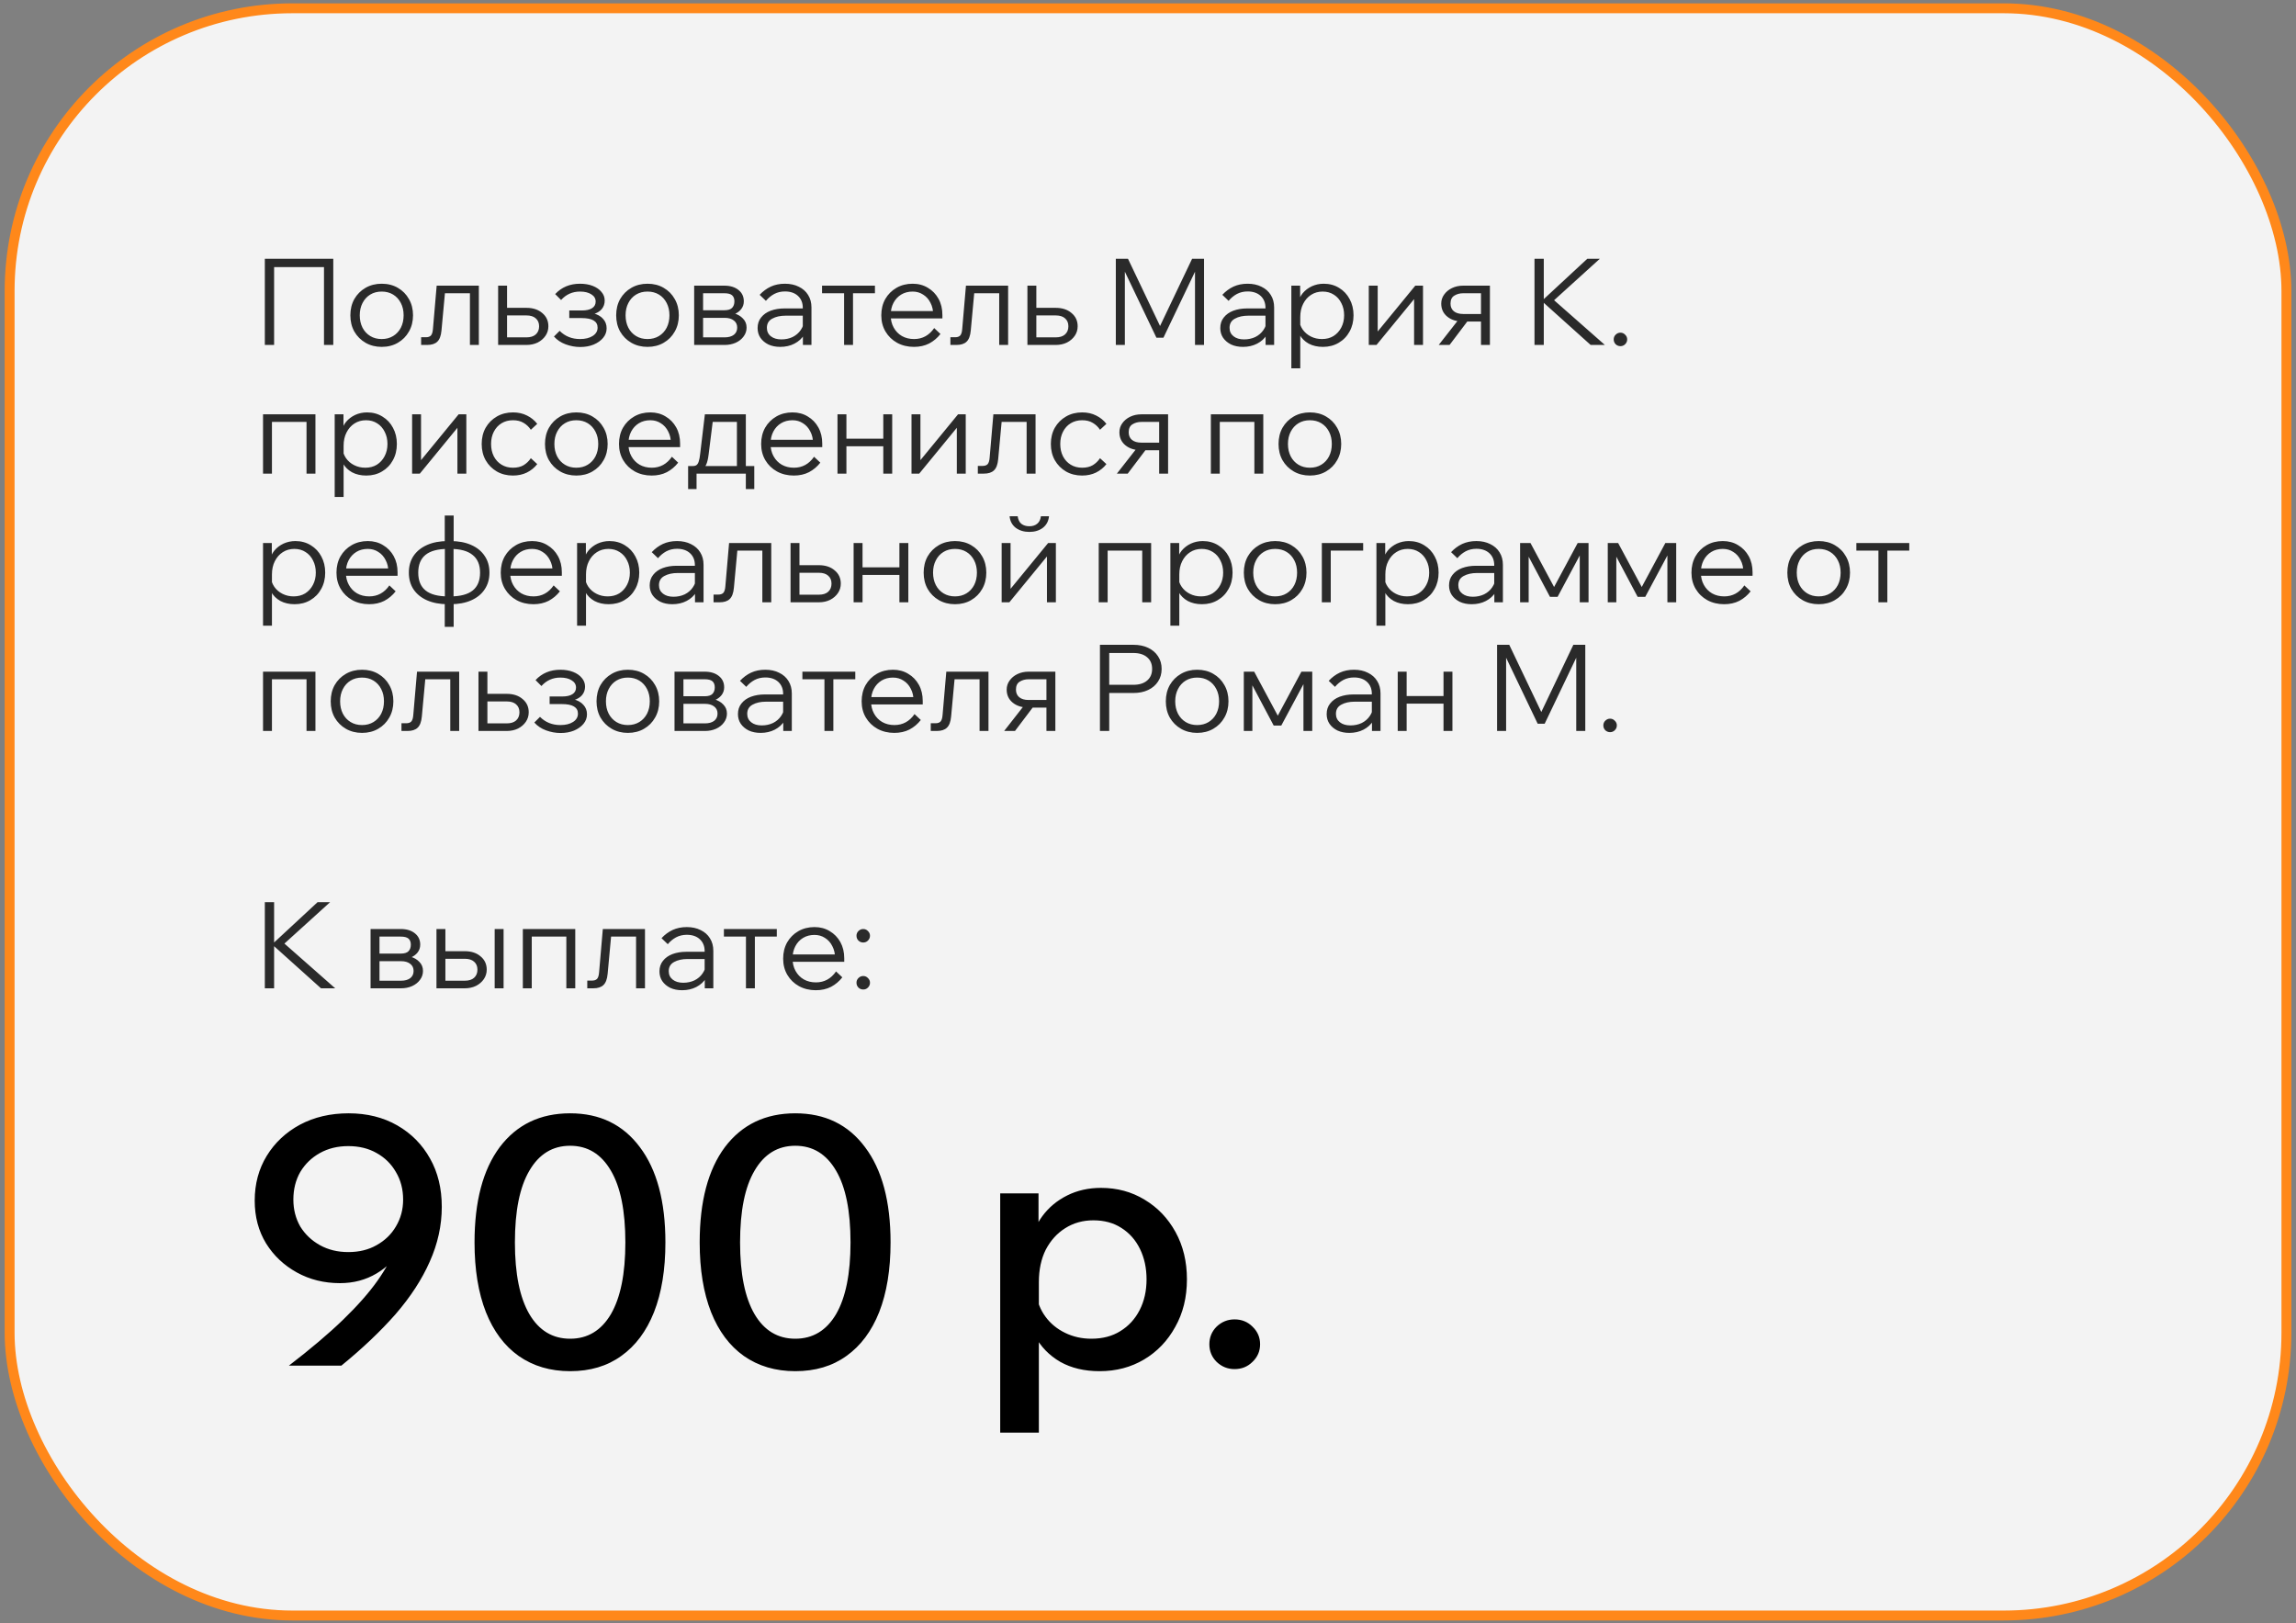
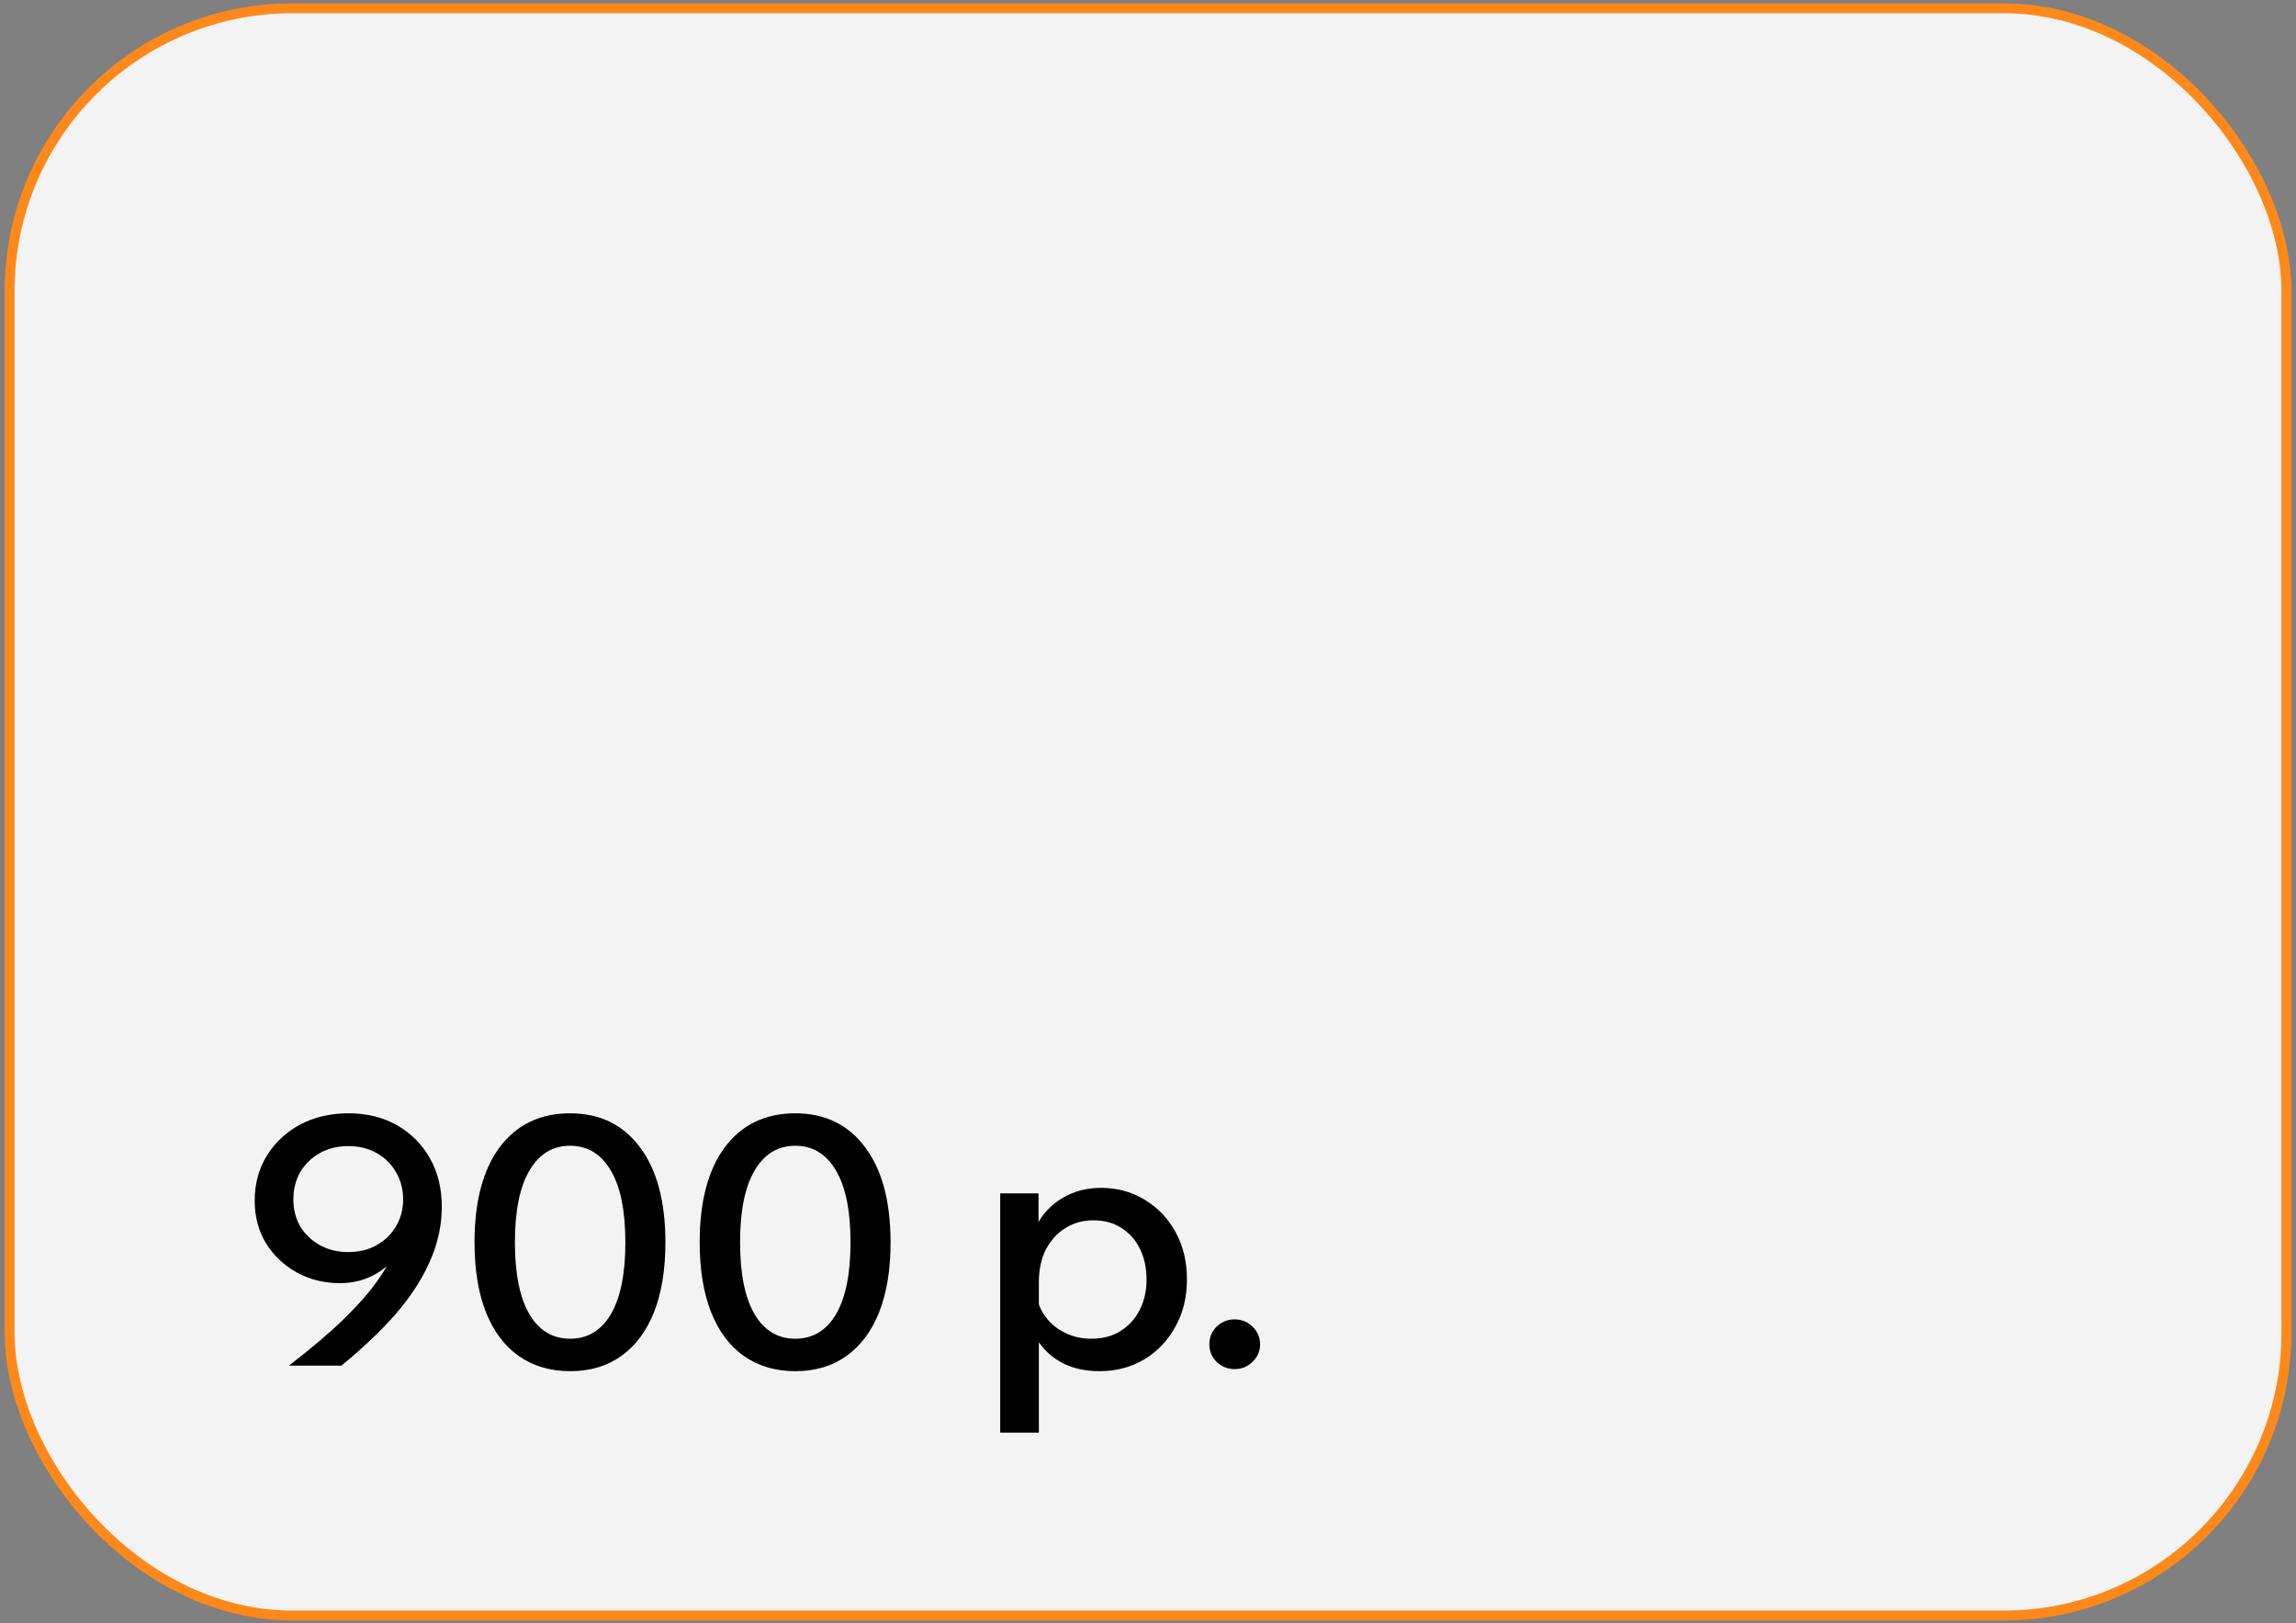
<svg xmlns="http://www.w3.org/2000/svg" width="232" height="164" viewBox="0 0 232 164" fill="none">
  <rect x="0" y="0" width="232" height="164" fill="#808080" stroke="none" />
  <rect x="0.972" y="0.838" width="230.059" height="162.383" rx="28.564" fill="white" fill-opacity="0.9" stroke="#FF881A" />
-   <path d="M26.76 34.852V26.146H33.676V34.852H32.738V26.353L33.25 26.986H27.186L27.698 26.353V34.852H26.76ZM38.568 35.046C37.959 35.046 37.416 34.908 36.937 34.632C36.458 34.356 36.08 33.979 35.804 33.5C35.536 33.021 35.403 32.473 35.403 31.856C35.403 31.239 35.536 30.692 35.804 30.213C36.08 29.734 36.458 29.356 36.937 29.08C37.416 28.804 37.959 28.666 38.568 28.666C39.185 28.666 39.729 28.804 40.2 29.08C40.678 29.356 41.052 29.734 41.32 30.213C41.596 30.692 41.734 31.239 41.734 31.856C41.734 32.473 41.596 33.021 41.32 33.5C41.052 33.979 40.678 34.356 40.2 34.632C39.729 34.908 39.185 35.046 38.568 35.046ZM38.568 34.255C39.006 34.255 39.392 34.154 39.725 33.951C40.058 33.748 40.317 33.468 40.504 33.111C40.691 32.745 40.784 32.327 40.784 31.856C40.784 31.386 40.691 30.972 40.504 30.614C40.317 30.249 40.058 29.965 39.725 29.762C39.392 29.559 39.006 29.458 38.568 29.458C38.13 29.458 37.744 29.559 37.411 29.762C37.079 29.965 36.819 30.249 36.632 30.614C36.446 30.972 36.352 31.386 36.352 31.856C36.352 32.327 36.446 32.745 36.632 33.111C36.819 33.468 37.079 33.748 37.411 33.951C37.744 34.154 38.13 34.255 38.568 34.255ZM42.553 34.852V34.072H43.04C43.259 34.072 43.425 34.016 43.539 33.902C43.652 33.78 43.721 33.561 43.746 33.244L44.123 28.861H48.385V34.852H47.484V29.044L48.117 29.628H44.318L45.012 29.044L44.61 33.391C44.562 33.926 44.419 34.304 44.184 34.523C43.957 34.742 43.616 34.852 43.161 34.852H42.553ZM50.334 34.852V28.861H51.235V34.706L50.675 34.084H53.195C53.601 34.084 53.913 33.987 54.133 33.792C54.36 33.589 54.474 33.313 54.474 32.964C54.474 32.623 54.36 32.356 54.133 32.161C53.913 31.966 53.601 31.869 53.195 31.869H50.736V31.102H53.195C53.853 31.102 54.384 31.276 54.79 31.625C55.204 31.966 55.411 32.412 55.411 32.964C55.411 33.322 55.314 33.642 55.119 33.926C54.924 34.21 54.66 34.438 54.328 34.608C53.995 34.77 53.617 34.852 53.195 34.852H50.334ZM58.631 35.059C58.136 35.059 57.645 34.969 57.157 34.791C56.679 34.612 56.285 34.348 55.977 33.999L56.549 33.427C57.101 33.979 57.787 34.255 58.606 34.255C59.142 34.255 59.572 34.149 59.897 33.938C60.222 33.727 60.384 33.447 60.384 33.098C60.384 32.457 59.844 32.136 58.765 32.136H57.523V31.369H58.789C59.244 31.369 59.589 31.292 59.824 31.138C60.068 30.984 60.189 30.761 60.189 30.468C60.189 30.16 60.043 29.916 59.751 29.738C59.467 29.551 59.085 29.458 58.606 29.458C57.843 29.458 57.206 29.742 56.695 30.31L56.098 29.713C56.748 29.015 57.584 28.666 58.606 28.666C59.093 28.666 59.524 28.739 59.897 28.886C60.27 29.032 60.563 29.235 60.774 29.494C60.993 29.746 61.102 30.038 61.102 30.371C61.102 30.704 61.001 30.992 60.798 31.235C60.595 31.471 60.307 31.641 59.934 31.747L59.921 31.649C60.36 31.755 60.697 31.942 60.932 32.209C61.175 32.469 61.297 32.79 61.297 33.171C61.297 33.529 61.179 33.849 60.944 34.133C60.709 34.417 60.388 34.645 59.982 34.815C59.584 34.977 59.134 35.059 58.631 35.059ZM65.428 35.046C64.819 35.046 64.275 34.908 63.796 34.632C63.317 34.356 62.94 33.979 62.664 33.5C62.396 33.021 62.262 32.473 62.262 31.856C62.262 31.239 62.396 30.692 62.664 30.213C62.94 29.734 63.317 29.356 63.796 29.08C64.275 28.804 64.819 28.666 65.428 28.666C66.045 28.666 66.588 28.804 67.059 29.08C67.538 29.356 67.912 29.734 68.179 30.213C68.455 30.692 68.593 31.239 68.593 31.856C68.593 32.473 68.455 33.021 68.179 33.5C67.912 33.979 67.538 34.356 67.059 34.632C66.588 34.908 66.045 35.046 65.428 35.046ZM65.428 34.255C65.866 34.255 66.252 34.154 66.585 33.951C66.917 33.748 67.177 33.468 67.364 33.111C67.55 32.745 67.644 32.327 67.644 31.856C67.644 31.386 67.55 30.972 67.364 30.614C67.177 30.249 66.917 29.965 66.585 29.762C66.252 29.559 65.866 29.458 65.428 29.458C64.99 29.458 64.604 29.559 64.271 29.762C63.938 29.965 63.679 30.249 63.492 30.614C63.305 30.972 63.212 31.386 63.212 31.856C63.212 32.327 63.305 32.745 63.492 33.111C63.679 33.468 63.938 33.748 64.271 33.951C64.604 34.154 64.99 34.255 65.428 34.255ZM70.143 34.852V28.861H73.187C73.787 28.861 74.266 29.007 74.623 29.3C74.981 29.584 75.159 29.965 75.159 30.444C75.159 30.744 75.07 31.008 74.891 31.235C74.713 31.463 74.469 31.637 74.161 31.759L74.149 31.649C74.53 31.755 74.838 31.933 75.074 32.185C75.317 32.429 75.439 32.733 75.439 33.098C75.439 33.431 75.338 33.731 75.135 33.999C74.94 34.267 74.672 34.478 74.331 34.632C73.998 34.779 73.629 34.852 73.223 34.852H70.143ZM71.044 34.657L70.484 34.084H73.223C73.613 34.084 73.921 33.999 74.149 33.829C74.376 33.65 74.49 33.407 74.49 33.098C74.49 32.79 74.376 32.55 74.149 32.38C73.921 32.201 73.613 32.112 73.223 32.112H70.618V31.345H73.187C73.56 31.345 73.824 31.264 73.978 31.102C74.132 30.939 74.209 30.72 74.209 30.444C74.209 30.176 74.132 29.973 73.978 29.835C73.824 29.697 73.56 29.628 73.187 29.628H70.496L71.044 29.056V34.657ZM81.995 34.852H81.13V33.683L81.118 33.342V31.102C81.118 30.598 80.956 30.197 80.631 29.896C80.306 29.596 79.868 29.446 79.316 29.446C78.918 29.446 78.557 29.531 78.232 29.701C77.916 29.872 77.636 30.103 77.392 30.395L76.759 29.787C77.092 29.429 77.465 29.154 77.879 28.959C78.301 28.764 78.78 28.666 79.316 28.666C79.852 28.666 80.318 28.768 80.716 28.971C81.122 29.166 81.434 29.442 81.654 29.799C81.881 30.156 81.995 30.578 81.995 31.065V34.852ZM78.841 35.046C78.386 35.046 77.985 34.965 77.636 34.803C77.295 34.632 77.027 34.405 76.832 34.121C76.645 33.837 76.552 33.512 76.552 33.147C76.552 32.725 76.67 32.368 76.905 32.076C77.141 31.775 77.461 31.548 77.867 31.394C78.281 31.239 78.748 31.162 79.267 31.162H81.24V31.893H79.389C78.845 31.893 78.391 31.994 78.025 32.197C77.668 32.392 77.49 32.701 77.49 33.123C77.49 33.48 77.624 33.764 77.891 33.975C78.159 34.186 78.512 34.291 78.951 34.291C79.373 34.291 79.754 34.21 80.095 34.048C80.436 33.877 80.708 33.642 80.911 33.342C81.122 33.041 81.24 32.697 81.264 32.307L81.629 32.514C81.629 33.001 81.507 33.435 81.264 33.817C81.029 34.198 80.7 34.498 80.278 34.718C79.856 34.937 79.377 35.046 78.841 35.046ZM85.292 34.852V29.117H86.193V34.852H85.292ZM83.064 29.628V28.861H88.409V29.628H83.064ZM94.396 33.147L95.029 33.744C94.712 34.149 94.331 34.47 93.884 34.706C93.438 34.933 92.926 35.046 92.35 35.046C91.717 35.046 91.149 34.908 90.645 34.632C90.15 34.356 89.761 33.979 89.477 33.5C89.193 33.021 89.05 32.473 89.05 31.856C89.05 31.239 89.184 30.692 89.452 30.213C89.728 29.734 90.106 29.356 90.585 29.08C91.064 28.804 91.607 28.666 92.216 28.666C92.801 28.666 93.316 28.804 93.762 29.08C94.217 29.348 94.574 29.718 94.834 30.188C95.094 30.659 95.224 31.203 95.224 31.82V31.893H94.298V31.82C94.298 31.349 94.205 30.939 94.018 30.59C93.84 30.233 93.592 29.957 93.275 29.762C92.967 29.559 92.614 29.458 92.216 29.458C91.778 29.458 91.392 29.559 91.059 29.762C90.727 29.965 90.467 30.245 90.28 30.602C90.094 30.959 90 31.373 90 31.844C90 32.315 90.102 32.733 90.305 33.098C90.507 33.464 90.784 33.748 91.133 33.951C91.49 34.154 91.9 34.255 92.362 34.255C93.206 34.255 93.884 33.886 94.396 33.147ZM95.224 32.173H89.805V31.43H95.029L95.224 31.82V32.173ZM96.034 34.852V34.072H96.521C96.74 34.072 96.907 34.016 97.02 33.902C97.134 33.78 97.203 33.561 97.227 33.244L97.605 28.861H101.866V34.852H100.965V29.044L101.598 29.628H97.8L98.494 29.044L98.092 33.391C98.043 33.926 97.901 34.304 97.666 34.523C97.438 34.742 97.097 34.852 96.643 34.852H96.034ZM103.816 34.852V28.861H104.717V34.706L104.156 34.084H106.677C107.083 34.084 107.395 33.987 107.614 33.792C107.842 33.589 107.955 33.313 107.955 32.964C107.955 32.623 107.842 32.356 107.614 32.161C107.395 31.966 107.083 31.869 106.677 31.869H104.217V31.102H106.677C107.334 31.102 107.866 31.276 108.272 31.625C108.686 31.966 108.893 32.412 108.893 32.964C108.893 33.322 108.795 33.642 108.601 33.926C108.406 34.21 108.142 34.438 107.809 34.608C107.476 34.77 107.099 34.852 106.677 34.852H103.816ZM117.559 34.121H116.852L113.346 26.791H113.662V34.852H112.749V26.146H113.979L117.51 33.549H116.925L120.456 26.146H121.662V34.852H120.749V26.791H121.065L117.559 34.121ZM128.746 34.852H127.882V33.683L127.87 33.342V31.102C127.87 30.598 127.707 30.197 127.383 29.896C127.058 29.596 126.62 29.446 126.068 29.446C125.67 29.446 125.309 29.531 124.984 29.701C124.668 29.872 124.388 30.103 124.144 30.395L123.511 29.787C123.844 29.429 124.217 29.154 124.631 28.959C125.053 28.764 125.532 28.666 126.068 28.666C126.603 28.666 127.07 28.768 127.468 28.971C127.874 29.166 128.186 29.442 128.405 29.799C128.633 30.156 128.746 30.578 128.746 31.065V34.852ZM125.593 35.046C125.138 35.046 124.737 34.965 124.388 34.803C124.047 34.632 123.779 34.405 123.584 34.121C123.397 33.837 123.304 33.512 123.304 33.147C123.304 32.725 123.422 32.368 123.657 32.076C123.892 31.775 124.213 31.548 124.619 31.394C125.033 31.239 125.5 31.162 126.019 31.162H127.991V31.893H126.141C125.597 31.893 125.142 31.994 124.777 32.197C124.42 32.392 124.241 32.701 124.241 33.123C124.241 33.48 124.375 33.764 124.643 33.975C124.911 34.186 125.264 34.291 125.702 34.291C126.125 34.291 126.506 34.21 126.847 34.048C127.188 33.877 127.46 33.642 127.663 33.342C127.874 33.041 127.991 32.697 128.016 32.307L128.381 32.514C128.381 33.001 128.259 33.435 128.016 33.817C127.78 34.198 127.452 34.498 127.03 34.718C126.608 34.937 126.129 35.046 125.593 35.046ZM131.386 37.214H130.485V28.861H131.374V30.675H131.155C131.228 30.278 131.386 29.929 131.63 29.628C131.881 29.328 132.19 29.093 132.555 28.922C132.928 28.752 133.33 28.666 133.76 28.666C134.345 28.666 134.864 28.808 135.319 29.093C135.773 29.369 136.126 29.746 136.378 30.225C136.638 30.704 136.768 31.248 136.768 31.856C136.768 32.473 136.634 33.021 136.366 33.5C136.106 33.979 135.741 34.356 135.27 34.632C134.807 34.908 134.276 35.046 133.675 35.046C133.131 35.046 132.652 34.937 132.238 34.718C131.832 34.49 131.524 34.186 131.313 33.804C131.11 33.415 131.037 32.981 131.094 32.502L131.264 32.258C131.297 32.64 131.418 32.985 131.63 33.293C131.841 33.593 132.117 33.829 132.457 33.999C132.798 34.17 133.172 34.255 133.578 34.255C134.024 34.255 134.414 34.154 134.746 33.951C135.079 33.739 135.339 33.455 135.526 33.098C135.72 32.733 135.818 32.319 135.818 31.856C135.818 31.394 135.725 30.984 135.538 30.627C135.359 30.261 135.108 29.977 134.783 29.774C134.458 29.563 134.081 29.458 133.651 29.458C133.212 29.458 132.823 29.567 132.482 29.787C132.141 30.006 131.873 30.31 131.678 30.7C131.483 31.081 131.386 31.528 131.386 32.039V37.214ZM138.309 34.852V28.861H139.21V33.646L139.112 33.61L143.008 28.861H143.788V34.852H142.887V30.067L142.984 30.103L139.088 34.852H138.309ZM149.648 34.852V29.007L150.208 29.628H147.846C147.505 29.628 147.205 29.709 146.945 29.872C146.694 30.026 146.568 30.294 146.568 30.675C146.568 31 146.678 31.256 146.897 31.442C147.124 31.629 147.441 31.723 147.846 31.723H150.148V32.489H147.846C147.181 32.489 146.645 32.323 146.239 31.99C145.833 31.657 145.63 31.219 145.63 30.675C145.63 30.334 145.728 30.03 145.923 29.762C146.117 29.486 146.381 29.267 146.714 29.105C147.055 28.942 147.432 28.861 147.846 28.861H150.549V34.852H149.648ZM145.375 34.852L147.566 32.051H148.589L146.471 34.852H145.375ZM155.992 34.852H155.054V26.146H155.992V34.852ZM162.165 34.852H160.728L155.7 30.334H155.87L160.387 26.146H161.653L156.856 30.493V30.176L162.165 34.852ZM164.42 34.291C164.42 34.478 164.351 34.641 164.213 34.779C164.084 34.908 163.925 34.973 163.739 34.973C163.552 34.973 163.39 34.908 163.252 34.779C163.122 34.641 163.057 34.478 163.057 34.291C163.057 34.105 163.122 33.947 163.252 33.817C163.39 33.679 163.552 33.61 163.739 33.61C163.925 33.61 164.084 33.679 164.213 33.817C164.351 33.947 164.42 34.105 164.42 34.291ZM26.578 47.852V41.861H31.874V47.852H30.973V42.044L31.606 42.628H26.724L27.479 42.044V47.852H26.578ZM34.72 50.214H33.819V41.861H34.707V43.675H34.488C34.561 43.278 34.72 42.929 34.963 42.628C35.215 42.328 35.523 42.093 35.888 41.922C36.262 41.752 36.664 41.666 37.094 41.666C37.678 41.666 38.198 41.809 38.652 42.093C39.107 42.369 39.46 42.746 39.712 43.225C39.971 43.704 40.101 44.248 40.101 44.856C40.101 45.473 39.967 46.021 39.699 46.5C39.44 46.979 39.074 47.356 38.604 47.632C38.141 47.908 37.609 48.046 37.009 48.046C36.465 48.046 35.986 47.937 35.572 47.718C35.166 47.49 34.858 47.186 34.647 46.804C34.444 46.415 34.371 45.981 34.427 45.502L34.598 45.258C34.63 45.64 34.752 45.985 34.963 46.293C35.174 46.593 35.45 46.829 35.791 46.999C36.132 47.17 36.505 47.255 36.911 47.255C37.358 47.255 37.747 47.154 38.08 46.951C38.413 46.739 38.673 46.455 38.859 46.098C39.054 45.733 39.151 45.319 39.151 44.856C39.151 44.394 39.058 43.984 38.871 43.627C38.693 43.261 38.441 42.977 38.117 42.774C37.792 42.563 37.414 42.458 36.984 42.458C36.546 42.458 36.156 42.567 35.815 42.787C35.474 43.006 35.207 43.31 35.012 43.7C34.817 44.081 34.72 44.528 34.72 45.039V50.214ZM41.642 47.852V41.861H42.543V46.646L42.446 46.61L46.342 41.861H47.121V47.852H46.22V43.067L46.318 43.103L42.422 47.852H41.642ZM53.639 46.293L54.285 46.89C54.009 47.247 53.66 47.531 53.238 47.742C52.824 47.945 52.353 48.046 51.825 48.046C51.217 48.046 50.673 47.908 50.194 47.632C49.723 47.356 49.35 46.979 49.074 46.5C48.806 46.021 48.672 45.473 48.672 44.856C48.672 44.239 48.806 43.692 49.074 43.213C49.35 42.734 49.727 42.356 50.206 42.08C50.685 41.804 51.229 41.666 51.837 41.666C52.365 41.666 52.836 41.772 53.25 41.983C53.664 42.186 54.009 42.466 54.285 42.823L53.639 43.42C53.445 43.127 53.201 42.896 52.909 42.726C52.617 42.547 52.26 42.458 51.837 42.458C51.399 42.458 51.014 42.559 50.681 42.762C50.348 42.965 50.088 43.249 49.901 43.614C49.715 43.972 49.621 44.386 49.621 44.856C49.621 45.327 49.715 45.745 49.901 46.111C50.088 46.468 50.348 46.748 50.681 46.951C51.014 47.154 51.399 47.255 51.837 47.255C52.26 47.255 52.617 47.17 52.909 46.999C53.201 46.821 53.445 46.585 53.639 46.293ZM58.234 48.046C57.626 48.046 57.082 47.908 56.603 47.632C56.124 47.356 55.746 46.979 55.471 46.5C55.203 46.021 55.069 45.473 55.069 44.856C55.069 44.239 55.203 43.692 55.471 43.213C55.746 42.734 56.124 42.356 56.603 42.08C57.082 41.804 57.626 41.666 58.234 41.666C58.851 41.666 59.395 41.804 59.866 42.08C60.345 42.356 60.718 42.734 60.986 43.213C61.262 43.692 61.4 44.239 61.4 44.856C61.4 45.473 61.262 46.021 60.986 46.5C60.718 46.979 60.345 47.356 59.866 47.632C59.395 47.908 58.851 48.046 58.234 48.046ZM58.234 47.255C58.673 47.255 59.058 47.154 59.391 46.951C59.724 46.748 59.983 46.468 60.17 46.111C60.357 45.745 60.45 45.327 60.45 44.856C60.45 44.386 60.357 43.972 60.17 43.614C59.983 43.249 59.724 42.965 59.391 42.762C59.058 42.559 58.673 42.458 58.234 42.458C57.796 42.458 57.41 42.559 57.078 42.762C56.745 42.965 56.485 43.249 56.298 43.614C56.112 43.972 56.018 44.386 56.018 44.856C56.018 45.327 56.112 45.745 56.298 46.111C56.485 46.468 56.745 46.748 57.078 46.951C57.41 47.154 57.796 47.255 58.234 47.255ZM67.893 46.147L68.526 46.744C68.209 47.149 67.828 47.47 67.381 47.706C66.935 47.933 66.423 48.046 65.847 48.046C65.214 48.046 64.646 47.908 64.142 47.632C63.647 47.356 63.258 46.979 62.974 46.5C62.69 46.021 62.547 45.473 62.547 44.856C62.547 44.239 62.681 43.692 62.949 43.213C63.225 42.734 63.603 42.356 64.082 42.08C64.561 41.804 65.104 41.666 65.713 41.666C66.298 41.666 66.813 41.804 67.259 42.08C67.714 42.348 68.071 42.718 68.331 43.188C68.591 43.659 68.721 44.203 68.721 44.82V44.893H67.795V44.82C67.795 44.349 67.702 43.939 67.515 43.59C67.337 43.233 67.089 42.957 66.772 42.762C66.464 42.559 66.111 42.458 65.713 42.458C65.275 42.458 64.889 42.559 64.556 42.762C64.224 42.965 63.964 43.245 63.777 43.602C63.591 43.959 63.497 44.373 63.497 44.844C63.497 45.315 63.599 45.733 63.802 46.098C64.004 46.464 64.281 46.748 64.629 46.951C64.987 47.154 65.397 47.255 65.859 47.255C66.703 47.255 67.381 46.886 67.893 46.147ZM68.721 45.173H63.302V44.43H68.526L68.721 44.82V45.173ZM69.775 47.608V47.084H70.018C70.181 47.084 70.306 47.048 70.396 46.975C70.493 46.894 70.566 46.764 70.615 46.585C70.672 46.407 70.716 46.163 70.749 45.855L71.224 41.861H75.363V47.486H74.462V42.044L75.095 42.628H71.358L72.088 42.044L71.601 45.928C71.552 46.342 71.475 46.67 71.37 46.914C71.264 47.158 71.114 47.336 70.919 47.45C70.733 47.555 70.473 47.608 70.14 47.608H69.775ZM69.531 49.41V47.084H76.216V49.41H75.363V47.206L75.996 47.852H70.03L70.383 47.206V49.41H69.531ZM82.256 46.147L82.889 46.744C82.572 47.149 82.191 47.47 81.744 47.706C81.298 47.933 80.787 48.046 80.21 48.046C79.577 48.046 79.009 47.908 78.506 47.632C78.011 47.356 77.621 46.979 77.337 46.5C77.053 46.021 76.911 45.473 76.911 44.856C76.911 44.239 77.045 43.692 77.313 43.213C77.588 42.734 77.966 42.356 78.445 42.08C78.924 41.804 79.468 41.666 80.076 41.666C80.661 41.666 81.176 41.804 81.623 42.08C82.077 42.348 82.434 42.718 82.694 43.188C82.954 43.659 83.084 44.203 83.084 44.82V44.893H82.158V44.82C82.158 44.349 82.065 43.939 81.878 43.59C81.7 43.233 81.452 42.957 81.136 42.762C80.827 42.559 80.474 42.458 80.076 42.458C79.638 42.458 79.252 42.559 78.92 42.762C78.587 42.965 78.327 43.245 78.141 43.602C77.954 43.959 77.861 44.373 77.861 44.844C77.861 45.315 77.962 45.733 78.165 46.098C78.368 46.464 78.644 46.748 78.993 46.951C79.35 47.154 79.76 47.255 80.222 47.255C81.067 47.255 81.744 46.886 82.256 46.147ZM83.084 45.173H77.666V44.43H82.889L83.084 44.82V45.173ZM89.252 47.852V41.861H90.153V47.852H89.252ZM84.625 47.852V41.861H85.526V47.852H84.625ZM85.063 45.088V44.321H89.751V45.088H85.063ZM92.104 47.852V41.861H93.005V46.646L92.907 46.61L96.804 41.861H97.583V47.852H96.682V43.067L96.779 43.103L92.883 47.852H92.104ZM98.805 47.852V47.072H99.292C99.511 47.072 99.677 47.016 99.791 46.902C99.904 46.78 99.973 46.561 99.998 46.244L100.375 41.861H104.637V47.852H103.736V42.044L104.369 42.628H100.57L101.264 42.044L100.862 46.391C100.814 46.926 100.672 47.304 100.436 47.523C100.209 47.742 99.868 47.852 99.413 47.852H98.805ZM111.152 46.293L111.797 46.89C111.521 47.247 111.172 47.531 110.75 47.742C110.336 47.945 109.865 48.046 109.338 48.046C108.729 48.046 108.185 47.908 107.706 47.632C107.235 47.356 106.862 46.979 106.586 46.5C106.318 46.021 106.184 45.473 106.184 44.856C106.184 44.239 106.318 43.692 106.586 43.213C106.862 42.734 107.239 42.356 107.718 42.08C108.197 41.804 108.741 41.666 109.35 41.666C109.877 41.666 110.348 41.772 110.762 41.983C111.176 42.186 111.521 42.466 111.797 42.823L111.152 43.42C110.957 43.127 110.713 42.896 110.421 42.726C110.129 42.547 109.772 42.458 109.35 42.458C108.911 42.458 108.526 42.559 108.193 42.762C107.86 42.965 107.601 43.249 107.414 43.614C107.227 43.972 107.134 44.386 107.134 44.856C107.134 45.327 107.227 45.745 107.414 46.111C107.601 46.468 107.86 46.748 108.193 46.951C108.526 47.154 108.911 47.255 109.35 47.255C109.772 47.255 110.129 47.17 110.421 46.999C110.713 46.821 110.957 46.585 111.152 46.293ZM117.129 47.852V42.007L117.689 42.628H115.327C114.986 42.628 114.686 42.709 114.426 42.872C114.174 43.026 114.049 43.294 114.049 43.675C114.049 44 114.158 44.256 114.377 44.442C114.605 44.629 114.921 44.722 115.327 44.722H117.628V45.489H115.327C114.661 45.489 114.126 45.323 113.72 44.99C113.314 44.657 113.111 44.219 113.111 43.675C113.111 43.334 113.208 43.03 113.403 42.762C113.598 42.486 113.862 42.267 114.195 42.105C114.536 41.942 114.913 41.861 115.327 41.861H118.03V47.852H117.129ZM112.855 47.852L115.047 45.051H116.07L113.951 47.852H112.855ZM122.352 47.852V41.861H127.649V47.852H126.748V42.044L127.381 42.628H122.498L123.253 42.044V47.852H122.352ZM132.357 48.046C131.748 48.046 131.204 47.908 130.726 47.632C130.247 47.356 129.869 46.979 129.593 46.5C129.325 46.021 129.191 45.473 129.191 44.856C129.191 44.239 129.325 43.692 129.593 43.213C129.869 42.734 130.247 42.356 130.726 42.08C131.204 41.804 131.748 41.666 132.357 41.666C132.974 41.666 133.518 41.804 133.989 42.08C134.468 42.356 134.841 42.734 135.109 43.213C135.385 43.692 135.523 44.239 135.523 44.856C135.523 45.473 135.385 46.021 135.109 46.5C134.841 46.979 134.468 47.356 133.989 47.632C133.518 47.908 132.974 48.046 132.357 48.046ZM132.357 47.255C132.795 47.255 133.181 47.154 133.514 46.951C133.847 46.748 134.106 46.468 134.293 46.111C134.48 45.745 134.573 45.327 134.573 44.856C134.573 44.386 134.48 43.972 134.293 43.614C134.106 43.249 133.847 42.965 133.514 42.762C133.181 42.559 132.795 42.458 132.357 42.458C131.919 42.458 131.533 42.559 131.2 42.762C130.868 42.965 130.608 43.249 130.421 43.614C130.235 43.972 130.141 44.386 130.141 44.856C130.141 45.327 130.235 45.745 130.421 46.111C130.608 46.468 130.868 46.748 131.2 46.951C131.533 47.154 131.919 47.255 132.357 47.255ZM27.479 63.214H26.578V54.861H27.466V56.675H27.247C27.32 56.278 27.479 55.929 27.722 55.628C27.974 55.328 28.282 55.093 28.647 54.922C29.021 54.752 29.422 54.666 29.853 54.666C30.437 54.666 30.957 54.809 31.411 55.093C31.866 55.369 32.219 55.746 32.471 56.225C32.73 56.704 32.86 57.248 32.86 57.856C32.86 58.473 32.726 59.021 32.458 59.5C32.199 59.979 31.833 60.356 31.363 60.632C30.9 60.908 30.368 61.046 29.767 61.046C29.224 61.046 28.745 60.937 28.331 60.718C27.925 60.49 27.616 60.186 27.405 59.804C27.203 59.415 27.13 58.981 27.186 58.502L27.357 58.258C27.389 58.64 27.511 58.985 27.722 59.293C27.933 59.593 28.209 59.829 28.55 59.999C28.891 60.17 29.264 60.255 29.67 60.255C30.116 60.255 30.506 60.154 30.839 59.951C31.172 59.739 31.431 59.455 31.618 59.098C31.813 58.733 31.91 58.319 31.91 57.856C31.91 57.394 31.817 56.984 31.63 56.627C31.452 56.261 31.2 55.977 30.875 55.774C30.551 55.563 30.173 55.458 29.743 55.458C29.305 55.458 28.915 55.567 28.574 55.787C28.233 56.006 27.966 56.31 27.771 56.7C27.576 57.081 27.479 57.528 27.479 58.039V63.214ZM39.344 59.147L39.978 59.744C39.661 60.149 39.279 60.47 38.833 60.706C38.387 60.933 37.875 61.046 37.299 61.046C36.666 61.046 36.098 60.908 35.594 60.632C35.099 60.356 34.71 59.979 34.426 59.5C34.142 59.021 33.999 58.473 33.999 57.856C33.999 57.239 34.133 56.692 34.401 56.213C34.677 55.734 35.055 55.356 35.533 55.08C36.012 54.804 36.556 54.666 37.165 54.666C37.749 54.666 38.265 54.804 38.711 55.08C39.166 55.348 39.523 55.718 39.783 56.188C40.042 56.659 40.172 57.203 40.172 57.82V57.893H39.247V57.82C39.247 57.349 39.154 56.939 38.967 56.59C38.788 56.233 38.541 55.957 38.224 55.762C37.916 55.559 37.563 55.458 37.165 55.458C36.727 55.458 36.341 55.559 36.008 55.762C35.676 55.965 35.416 56.245 35.229 56.602C35.042 56.959 34.949 57.373 34.949 57.844C34.949 58.315 35.051 58.733 35.254 59.098C35.456 59.464 35.732 59.748 36.081 59.951C36.439 60.154 36.849 60.255 37.311 60.255C38.155 60.255 38.833 59.886 39.344 59.147ZM40.172 58.173H34.754V57.43H39.978L40.172 57.82V58.173ZM45.257 61.046C44.453 61.046 43.755 60.916 43.163 60.657C42.57 60.397 42.111 60.028 41.787 59.549C41.47 59.07 41.312 58.506 41.312 57.856C41.312 57.199 41.47 56.635 41.787 56.164C42.111 55.685 42.57 55.316 43.163 55.056C43.755 54.796 44.453 54.666 45.257 54.666H45.512C46.324 54.666 47.022 54.796 47.607 55.056C48.199 55.316 48.654 55.685 48.97 56.164C49.295 56.635 49.457 57.199 49.457 57.856C49.457 58.506 49.295 59.07 48.97 59.549C48.654 60.028 48.199 60.397 47.607 60.657C47.022 60.916 46.324 61.046 45.512 61.046H45.257ZM45.257 60.255H45.512C46.519 60.255 47.27 60.056 47.765 59.658C48.26 59.261 48.508 58.66 48.508 57.856C48.508 57.061 48.256 56.464 47.753 56.067C47.258 55.661 46.511 55.458 45.512 55.458H45.257C44.25 55.458 43.499 55.657 43.004 56.054C42.509 56.452 42.261 57.053 42.261 57.856C42.261 58.66 42.509 59.261 43.004 59.658C43.499 60.056 44.25 60.255 45.257 60.255ZM44.94 63.335V60.754L44.952 60.584V55.227L44.94 55.044V52.085H45.841V55.044L45.829 55.227V60.584L45.841 60.754V63.335H44.94ZM55.943 59.147L56.576 59.744C56.26 60.149 55.878 60.47 55.432 60.706C54.985 60.933 54.474 61.046 53.898 61.046C53.264 61.046 52.696 60.908 52.193 60.632C51.698 60.356 51.308 59.979 51.024 59.5C50.74 59.021 50.598 58.473 50.598 57.856C50.598 57.239 50.732 56.692 51 56.213C51.276 55.734 51.653 55.356 52.132 55.08C52.611 54.804 53.155 54.666 53.764 54.666C54.348 54.666 54.864 54.804 55.31 55.08C55.764 55.348 56.122 55.718 56.381 56.188C56.641 56.659 56.771 57.203 56.771 57.82V57.893H55.846V57.82C55.846 57.349 55.752 56.939 55.566 56.59C55.387 56.233 55.139 55.957 54.823 55.762C54.514 55.559 54.161 55.458 53.764 55.458C53.325 55.458 52.94 55.559 52.607 55.762C52.274 55.965 52.014 56.245 51.828 56.602C51.641 56.959 51.548 57.373 51.548 57.844C51.548 58.315 51.649 58.733 51.852 59.098C52.055 59.464 52.331 59.748 52.68 59.951C53.037 60.154 53.447 60.255 53.91 60.255C54.754 60.255 55.432 59.886 55.943 59.147ZM56.771 58.173H51.353V57.43H56.576L56.771 57.82V58.173ZM59.213 63.214H58.312V54.861H59.201V56.675H58.982C59.055 56.278 59.213 55.929 59.457 55.628C59.708 55.328 60.017 55.093 60.382 54.922C60.755 54.752 61.157 54.666 61.587 54.666C62.172 54.666 62.691 54.809 63.146 55.093C63.6 55.369 63.953 55.746 64.205 56.225C64.465 56.704 64.595 57.248 64.595 57.856C64.595 58.473 64.461 59.021 64.193 59.5C63.933 59.979 63.568 60.356 63.097 60.632C62.635 60.908 62.103 61.046 61.502 61.046C60.958 61.046 60.479 60.937 60.066 60.718C59.66 60.49 59.351 60.186 59.14 59.804C58.937 59.415 58.864 58.981 58.921 58.502L59.091 58.258C59.124 58.64 59.246 58.985 59.457 59.293C59.668 59.593 59.944 59.829 60.285 59.999C60.626 60.17 60.999 60.255 61.405 60.255C61.851 60.255 62.241 60.154 62.574 59.951C62.906 59.739 63.166 59.455 63.353 59.098C63.548 58.733 63.645 58.319 63.645 57.856C63.645 57.394 63.552 56.984 63.365 56.627C63.186 56.261 62.935 55.977 62.61 55.774C62.285 55.563 61.908 55.458 61.478 55.458C61.039 55.458 60.65 55.567 60.309 55.787C59.968 56.006 59.7 56.31 59.505 56.7C59.311 57.081 59.213 57.528 59.213 58.039V63.214ZM71.091 60.852H70.227V59.683L70.215 59.342V57.102C70.215 56.598 70.052 56.197 69.728 55.896C69.403 55.596 68.965 55.446 68.413 55.446C68.015 55.446 67.654 55.531 67.329 55.701C67.013 55.872 66.733 56.103 66.489 56.395L65.856 55.787C66.189 55.429 66.562 55.154 66.976 54.959C67.398 54.764 67.877 54.666 68.413 54.666C68.948 54.666 69.415 54.768 69.813 54.971C70.219 55.166 70.531 55.442 70.75 55.799C70.978 56.156 71.091 56.578 71.091 57.065V60.852ZM67.938 61.046C67.483 61.046 67.082 60.965 66.733 60.803C66.392 60.632 66.124 60.405 65.929 60.121C65.742 59.837 65.649 59.512 65.649 59.147C65.649 58.725 65.767 58.368 66.002 58.076C66.237 57.775 66.558 57.548 66.964 57.394C67.378 57.239 67.844 57.162 68.364 57.162H70.336V57.893H68.486C67.942 57.893 67.487 57.994 67.122 58.197C66.765 58.392 66.586 58.701 66.586 59.123C66.586 59.48 66.72 59.764 66.988 59.975C67.256 60.186 67.609 60.291 68.047 60.291C68.469 60.291 68.851 60.21 69.192 60.048C69.533 59.877 69.805 59.642 70.008 59.342C70.219 59.041 70.336 58.697 70.361 58.307L70.726 58.514C70.726 59.001 70.604 59.435 70.361 59.817C70.125 60.198 69.797 60.498 69.374 60.718C68.953 60.937 68.474 61.046 67.938 61.046ZM72.1 60.852V60.072H72.587C72.806 60.072 72.972 60.016 73.086 59.902C73.199 59.78 73.268 59.561 73.293 59.244L73.67 54.861H77.931V60.852H77.031V55.044L77.664 55.628H73.865L74.559 55.044L74.157 59.391C74.108 59.926 73.966 60.304 73.731 60.523C73.504 60.742 73.163 60.852 72.708 60.852H72.1ZM79.881 60.852V54.861H80.782V60.706L80.222 60.084H82.742C83.148 60.084 83.46 59.987 83.68 59.792C83.907 59.589 84.02 59.313 84.02 58.964C84.02 58.623 83.907 58.356 83.68 58.161C83.46 57.966 83.148 57.869 82.742 57.869H80.283V57.102H82.742C83.4 57.102 83.931 57.276 84.337 57.625C84.751 57.966 84.958 58.412 84.958 58.964C84.958 59.322 84.861 59.642 84.666 59.926C84.471 60.21 84.207 60.438 83.874 60.608C83.542 60.77 83.164 60.852 82.742 60.852H79.881ZM90.881 60.852V54.861H91.782V60.852H90.881ZM86.254 60.852V54.861H87.155V60.852H86.254ZM86.692 58.088V57.321H91.38V58.088H86.692ZM96.497 61.046C95.888 61.046 95.344 60.908 94.865 60.632C94.386 60.356 94.009 59.979 93.733 59.5C93.465 59.021 93.331 58.473 93.331 57.856C93.331 57.239 93.465 56.692 93.733 56.213C94.009 55.734 94.386 55.356 94.865 55.08C95.344 54.804 95.888 54.666 96.497 54.666C97.114 54.666 97.657 54.804 98.128 55.08C98.607 55.356 98.98 55.734 99.248 56.213C99.524 56.692 99.662 57.239 99.662 57.856C99.662 58.473 99.524 59.021 99.248 59.5C98.98 59.979 98.607 60.356 98.128 60.632C97.657 60.908 97.114 61.046 96.497 61.046ZM96.497 60.255C96.935 60.255 97.32 60.154 97.653 59.951C97.986 59.748 98.246 59.468 98.433 59.111C98.619 58.745 98.713 58.327 98.713 57.856C98.713 57.386 98.619 56.972 98.433 56.614C98.246 56.249 97.986 55.965 97.653 55.762C97.32 55.559 96.935 55.458 96.497 55.458C96.058 55.458 95.673 55.559 95.34 55.762C95.007 55.965 94.747 56.249 94.561 56.614C94.374 56.972 94.281 57.386 94.281 57.856C94.281 58.327 94.374 58.745 94.561 59.111C94.747 59.468 95.007 59.748 95.34 59.951C95.673 60.154 96.058 60.255 96.497 60.255ZM101.212 60.852V54.861H102.113V59.646L102.015 59.61L105.911 54.861H106.691V60.852H105.79V56.067L105.887 56.103L101.991 60.852H101.212ZM104.012 53.741C103.468 53.741 103.01 53.603 102.636 53.327C102.271 53.043 102.064 52.653 102.015 52.158H102.831C102.88 52.507 103.005 52.763 103.208 52.925C103.419 53.088 103.687 53.169 104.012 53.169C104.329 53.169 104.588 53.088 104.791 52.925C105.002 52.763 105.132 52.507 105.181 52.158H105.997C105.948 52.653 105.741 53.043 105.376 53.327C105.01 53.603 104.556 53.741 104.012 53.741ZM111.021 60.852V54.861H116.317V60.852H115.416V55.044L116.049 55.628H111.167L111.922 55.044V60.852H111.021ZM119.163 63.214H118.262V54.861H119.151V56.675H118.932C119.005 56.278 119.163 55.929 119.407 55.628C119.658 55.328 119.967 55.093 120.332 54.922C120.705 54.752 121.107 54.666 121.537 54.666C122.122 54.666 122.641 54.809 123.096 55.093C123.55 55.369 123.903 55.746 124.155 56.225C124.415 56.704 124.545 57.248 124.545 57.856C124.545 58.473 124.411 59.021 124.143 59.5C123.883 59.979 123.518 60.356 123.047 60.632C122.584 60.908 122.053 61.046 121.452 61.046C120.908 61.046 120.429 60.937 120.015 60.718C119.609 60.49 119.301 60.186 119.09 59.804C118.887 59.415 118.814 58.981 118.871 58.502L119.041 58.258C119.074 58.64 119.195 58.985 119.407 59.293C119.618 59.593 119.894 59.829 120.234 59.999C120.575 60.17 120.949 60.255 121.355 60.255C121.801 60.255 122.191 60.154 122.523 59.951C122.856 59.739 123.116 59.455 123.303 59.098C123.497 58.733 123.595 58.319 123.595 57.856C123.595 57.394 123.502 56.984 123.315 56.627C123.136 56.261 122.885 55.977 122.56 55.774C122.235 55.563 121.858 55.458 121.428 55.458C120.989 55.458 120.6 55.567 120.259 55.787C119.918 56.006 119.65 56.31 119.455 56.7C119.26 57.081 119.163 57.528 119.163 58.039V63.214ZM128.85 61.046C128.241 61.046 127.697 60.908 127.218 60.632C126.739 60.356 126.362 59.979 126.086 59.5C125.818 59.021 125.684 58.473 125.684 57.856C125.684 57.239 125.818 56.692 126.086 56.213C126.362 55.734 126.739 55.356 127.218 55.08C127.697 54.804 128.241 54.666 128.85 54.666C129.466 54.666 130.01 54.804 130.481 55.08C130.96 55.356 131.333 55.734 131.601 56.213C131.877 56.692 132.015 57.239 132.015 57.856C132.015 58.473 131.877 59.021 131.601 59.5C131.333 59.979 130.96 60.356 130.481 60.632C130.01 60.908 129.466 61.046 128.85 61.046ZM128.85 60.255C129.288 60.255 129.673 60.154 130.006 59.951C130.339 59.748 130.599 59.468 130.785 59.111C130.972 58.745 131.065 58.327 131.065 57.856C131.065 57.386 130.972 56.972 130.785 56.614C130.599 56.249 130.339 55.965 130.006 55.762C129.673 55.559 129.288 55.458 128.85 55.458C128.411 55.458 128.026 55.559 127.693 55.762C127.36 55.965 127.1 56.249 126.914 56.614C126.727 56.972 126.634 57.386 126.634 57.856C126.634 58.327 126.727 58.745 126.914 59.111C127.1 59.468 127.36 59.748 127.693 59.951C128.026 60.154 128.411 60.255 128.85 60.255ZM133.565 60.852V54.861H137.741V55.628H133.711L134.466 55.044V60.852H133.565ZM139.983 63.214H139.082V54.861H139.97V56.675H139.751C139.824 56.278 139.983 55.929 140.226 55.628C140.478 55.328 140.786 55.093 141.151 54.922C141.525 54.752 141.927 54.666 142.357 54.666C142.941 54.666 143.461 54.809 143.915 55.093C144.37 55.369 144.723 55.746 144.974 56.225C145.234 56.704 145.364 57.248 145.364 57.856C145.364 58.473 145.23 59.021 144.962 59.5C144.703 59.979 144.337 60.356 143.867 60.632C143.404 60.908 142.872 61.046 142.272 61.046C141.728 61.046 141.249 60.937 140.835 60.718C140.429 60.49 140.121 60.186 139.909 59.804C139.707 59.415 139.634 58.981 139.69 58.502L139.861 58.258C139.893 58.64 140.015 58.985 140.226 59.293C140.437 59.593 140.713 59.829 141.054 59.999C141.395 60.17 141.768 60.255 142.174 60.255C142.621 60.255 143.01 60.154 143.343 59.951C143.676 59.739 143.936 59.455 144.122 59.098C144.317 58.733 144.414 58.319 144.414 57.856C144.414 57.394 144.321 56.984 144.134 56.627C143.956 56.261 143.704 55.977 143.379 55.774C143.055 55.563 142.677 55.458 142.247 55.458C141.809 55.458 141.419 55.567 141.078 55.787C140.737 56.006 140.47 56.31 140.275 56.7C140.08 57.081 139.983 57.528 139.983 58.039V63.214ZM151.861 60.852H150.996V59.683L150.984 59.342V57.102C150.984 56.598 150.822 56.197 150.497 55.896C150.172 55.596 149.734 55.446 149.182 55.446C148.784 55.446 148.423 55.531 148.098 55.701C147.782 55.872 147.502 56.103 147.258 56.395L146.625 55.787C146.958 55.429 147.331 55.154 147.745 54.959C148.167 54.764 148.646 54.666 149.182 54.666C149.718 54.666 150.184 54.768 150.582 54.971C150.988 55.166 151.301 55.442 151.52 55.799C151.747 56.156 151.861 56.578 151.861 57.065V60.852ZM148.707 61.046C148.253 61.046 147.851 60.965 147.502 60.803C147.161 60.632 146.893 60.405 146.698 60.121C146.512 59.837 146.418 59.512 146.418 59.147C146.418 58.725 146.536 58.368 146.771 58.076C147.007 57.775 147.327 57.548 147.733 57.394C148.147 57.239 148.614 57.162 149.133 57.162H151.106V57.893H149.255C148.711 57.893 148.257 57.994 147.891 58.197C147.534 58.392 147.356 58.701 147.356 59.123C147.356 59.48 147.49 59.764 147.758 59.975C148.025 60.186 148.378 60.291 148.817 60.291C149.239 60.291 149.62 60.21 149.961 60.048C150.302 59.877 150.574 59.642 150.777 59.342C150.988 59.041 151.106 58.697 151.13 58.307L151.495 58.514C151.495 59.001 151.374 59.435 151.13 59.817C150.895 60.198 150.566 60.498 150.144 60.718C149.722 60.937 149.243 61.046 148.707 61.046ZM153.599 60.852V54.861H154.646L157.13 59.488H156.935L159.419 54.861H160.515V60.852H159.626V55.166H160.138L157.386 60.304H156.619L153.892 55.166H154.464V60.852H153.599ZM162.457 60.852V54.861H163.505L165.988 59.488H165.794L168.277 54.861H169.373V60.852H168.484V55.166H168.996L166.244 60.304H165.477L162.75 55.166H163.322V60.852H162.457ZM176.259 59.147L176.892 59.744C176.575 60.149 176.194 60.47 175.747 60.706C175.301 60.933 174.79 61.046 174.213 61.046C173.58 61.046 173.012 60.908 172.509 60.632C172.014 60.356 171.624 59.979 171.34 59.5C171.056 59.021 170.914 58.473 170.914 57.856C170.914 57.239 171.048 56.692 171.316 56.213C171.592 55.734 171.969 55.356 172.448 55.08C172.927 54.804 173.471 54.666 174.079 54.666C174.664 54.666 175.179 54.804 175.626 55.08C176.08 55.348 176.437 55.718 176.697 56.188C176.957 56.659 177.087 57.203 177.087 57.82V57.893H176.161V57.82C176.161 57.349 176.068 56.939 175.881 56.59C175.703 56.233 175.455 55.957 175.139 55.762C174.83 55.559 174.477 55.458 174.079 55.458C173.641 55.458 173.256 55.559 172.923 55.762C172.59 55.965 172.33 56.245 172.144 56.602C171.957 56.959 171.863 57.373 171.863 57.844C171.863 58.315 171.965 58.733 172.168 59.098C172.371 59.464 172.647 59.748 172.996 59.951C173.353 60.154 173.763 60.255 174.226 60.255C175.07 60.255 175.747 59.886 176.259 59.147ZM177.087 58.173H171.669V57.43H176.892L177.087 57.82V58.173ZM183.77 61.046C183.161 61.046 182.617 60.908 182.138 60.632C181.659 60.356 181.282 59.979 181.006 59.5C180.738 59.021 180.604 58.473 180.604 57.856C180.604 57.239 180.738 56.692 181.006 56.213C181.282 55.734 181.659 55.356 182.138 55.08C182.617 54.804 183.161 54.666 183.77 54.666C184.387 54.666 184.931 54.804 185.401 55.08C185.88 55.356 186.254 55.734 186.521 56.213C186.797 56.692 186.935 57.239 186.935 57.856C186.935 58.473 186.797 59.021 186.521 59.5C186.254 59.979 185.88 60.356 185.401 60.632C184.931 60.908 184.387 61.046 183.77 61.046ZM183.77 60.255C184.208 60.255 184.594 60.154 184.927 59.951C185.259 59.748 185.519 59.468 185.706 59.111C185.892 58.745 185.986 58.327 185.986 57.856C185.986 57.386 185.892 56.972 185.706 56.614C185.519 56.249 185.259 55.965 184.927 55.762C184.594 55.559 184.208 55.458 183.77 55.458C183.332 55.458 182.946 55.559 182.613 55.762C182.28 55.965 182.021 56.249 181.834 56.614C181.647 56.972 181.554 57.386 181.554 57.856C181.554 58.327 181.647 58.745 181.834 59.111C182.021 59.468 182.28 59.748 182.613 59.951C182.946 60.154 183.332 60.255 183.77 60.255ZM189.806 60.852V55.117H190.707V60.852H189.806ZM187.577 55.628V54.861H192.922V55.628H187.577ZM26.578 73.852V67.861H31.874V73.852H30.973V68.044L31.606 68.628H26.724L27.479 68.044V73.852H26.578ZM36.582 74.046C35.974 74.046 35.43 73.908 34.951 73.632C34.472 73.356 34.095 72.979 33.819 72.5C33.551 72.021 33.417 71.473 33.417 70.856C33.417 70.24 33.551 69.692 33.819 69.213C34.095 68.734 34.472 68.356 34.951 68.08C35.43 67.804 35.974 67.666 36.582 67.666C37.199 67.666 37.743 67.804 38.214 68.08C38.693 68.356 39.066 68.734 39.334 69.213C39.61 69.692 39.748 70.24 39.748 70.856C39.748 71.473 39.61 72.021 39.334 72.5C39.066 72.979 38.693 73.356 38.214 73.632C37.743 73.908 37.199 74.046 36.582 74.046ZM36.582 73.255C37.021 73.255 37.406 73.153 37.739 72.951C38.072 72.748 38.332 72.468 38.518 72.111C38.705 71.745 38.798 71.327 38.798 70.856C38.798 70.386 38.705 69.972 38.518 69.615C38.332 69.249 38.072 68.965 37.739 68.762C37.406 68.559 37.021 68.458 36.582 68.458C36.144 68.458 35.759 68.559 35.426 68.762C35.093 68.965 34.833 69.249 34.647 69.615C34.46 69.972 34.367 70.386 34.367 70.856C34.367 71.327 34.46 71.745 34.647 72.111C34.833 72.468 35.093 72.748 35.426 72.951C35.759 73.153 36.144 73.255 36.582 73.255ZM40.567 73.852V73.072H41.054C41.273 73.072 41.44 73.016 41.553 72.902C41.667 72.78 41.736 72.561 41.76 72.244L42.138 67.861H46.399V73.852H45.498V68.044L46.131 68.628H42.332L43.026 68.044L42.625 72.391C42.576 72.926 42.434 73.304 42.199 73.523C41.971 73.742 41.63 73.852 41.176 73.852H40.567ZM48.348 73.852V67.861H49.249V73.706L48.689 73.085H51.209C51.615 73.085 51.928 72.987 52.147 72.792C52.374 72.589 52.488 72.313 52.488 71.964C52.488 71.624 52.374 71.356 52.147 71.161C51.928 70.966 51.615 70.869 51.209 70.869H48.75V70.102H51.209C51.867 70.102 52.399 70.276 52.804 70.625C53.218 70.966 53.425 71.412 53.425 71.964C53.425 72.322 53.328 72.642 53.133 72.926C52.938 73.21 52.675 73.438 52.342 73.608C52.009 73.77 51.632 73.852 51.209 73.852H48.348ZM56.645 74.058C56.15 74.058 55.659 73.969 55.172 73.791C54.693 73.612 54.299 73.348 53.991 72.999L54.563 72.427C55.115 72.979 55.801 73.255 56.621 73.255C57.157 73.255 57.587 73.149 57.911 72.938C58.236 72.727 58.398 72.447 58.398 72.098C58.398 71.457 57.859 71.136 56.779 71.136H55.537V70.369H56.803C57.258 70.369 57.603 70.292 57.838 70.138C58.082 69.984 58.204 69.761 58.204 69.468C58.204 69.16 58.057 68.916 57.765 68.738C57.481 68.551 57.1 68.458 56.621 68.458C55.858 68.458 55.221 68.742 54.709 69.31L54.113 68.713C54.762 68.016 55.598 67.666 56.621 67.666C57.108 67.666 57.538 67.74 57.911 67.886C58.285 68.032 58.577 68.235 58.788 68.494C59.007 68.746 59.117 69.038 59.117 69.371C59.117 69.704 59.015 69.992 58.812 70.236C58.609 70.471 58.321 70.641 57.948 70.747L57.936 70.649C58.374 70.755 58.711 70.942 58.946 71.21C59.19 71.469 59.312 71.79 59.312 72.171C59.312 72.528 59.194 72.849 58.958 73.133C58.723 73.417 58.402 73.645 57.997 73.815C57.599 73.977 57.148 74.058 56.645 74.058ZM63.442 74.046C62.833 74.046 62.289 73.908 61.811 73.632C61.332 73.356 60.954 72.979 60.678 72.5C60.41 72.021 60.276 71.473 60.276 70.856C60.276 70.24 60.41 69.692 60.678 69.213C60.954 68.734 61.332 68.356 61.811 68.08C62.289 67.804 62.833 67.666 63.442 67.666C64.059 67.666 64.603 67.804 65.074 68.08C65.553 68.356 65.926 68.734 66.194 69.213C66.47 69.692 66.608 70.24 66.608 70.856C66.608 71.473 66.47 72.021 66.194 72.5C65.926 72.979 65.553 73.356 65.074 73.632C64.603 73.908 64.059 74.046 63.442 74.046ZM63.442 73.255C63.88 73.255 64.266 73.153 64.599 72.951C64.932 72.748 65.191 72.468 65.378 72.111C65.565 71.745 65.658 71.327 65.658 70.856C65.658 70.386 65.565 69.972 65.378 69.615C65.191 69.249 64.932 68.965 64.599 68.762C64.266 68.559 63.88 68.458 63.442 68.458C63.004 68.458 62.618 68.559 62.285 68.762C61.953 68.965 61.693 69.249 61.506 69.615C61.32 69.972 61.226 70.386 61.226 70.856C61.226 71.327 61.32 71.745 61.506 72.111C61.693 72.468 61.953 72.748 62.285 72.951C62.618 73.153 63.004 73.255 63.442 73.255ZM68.157 73.852V67.861H71.201C71.802 67.861 72.281 68.007 72.638 68.3C72.995 68.584 73.174 68.965 73.174 69.444C73.174 69.744 73.084 70.008 72.906 70.236C72.727 70.463 72.484 70.637 72.175 70.759L72.163 70.649C72.544 70.755 72.853 70.933 73.088 71.185C73.332 71.429 73.454 71.733 73.454 72.098C73.454 72.431 73.352 72.731 73.149 72.999C72.954 73.267 72.686 73.478 72.346 73.632C72.013 73.778 71.643 73.852 71.238 73.852H68.157ZM69.058 73.657L68.498 73.085H71.238C71.627 73.085 71.936 72.999 72.163 72.829C72.39 72.65 72.504 72.407 72.504 72.098C72.504 71.79 72.39 71.55 72.163 71.38C71.936 71.201 71.627 71.112 71.238 71.112H68.632V70.345H71.201C71.574 70.345 71.838 70.264 71.993 70.102C72.147 69.939 72.224 69.72 72.224 69.444C72.224 69.176 72.147 68.973 71.993 68.835C71.838 68.697 71.574 68.628 71.201 68.628H68.51L69.058 68.056V73.657ZM80.009 73.852H79.144V72.683L79.132 72.342V70.102C79.132 69.598 78.97 69.197 78.645 68.896C78.32 68.596 77.882 68.446 77.33 68.446C76.933 68.446 76.571 68.531 76.247 68.701C75.93 68.872 75.65 69.103 75.406 69.395L74.773 68.787C75.106 68.429 75.48 68.153 75.894 67.959C76.316 67.764 76.794 67.666 77.33 67.666C77.866 67.666 78.333 67.768 78.73 67.971C79.136 68.166 79.449 68.442 79.668 68.799C79.895 69.156 80.009 69.578 80.009 70.065V73.852ZM76.855 74.046C76.401 74.046 75.999 73.965 75.65 73.803C75.309 73.632 75.041 73.405 74.847 73.121C74.66 72.837 74.566 72.512 74.566 72.147C74.566 71.725 74.684 71.368 74.919 71.076C75.155 70.775 75.475 70.548 75.881 70.394C76.295 70.24 76.762 70.162 77.282 70.162H79.254V70.893H77.403C76.859 70.893 76.405 70.994 76.04 71.197C75.683 71.392 75.504 71.701 75.504 72.123C75.504 72.48 75.638 72.764 75.906 72.975C76.174 73.186 76.527 73.291 76.965 73.291C77.387 73.291 77.769 73.21 78.109 73.048C78.45 72.877 78.722 72.642 78.925 72.342C79.136 72.041 79.254 71.697 79.278 71.307L79.644 71.514C79.644 72.001 79.522 72.435 79.278 72.817C79.043 73.198 78.714 73.499 78.292 73.718C77.87 73.937 77.391 74.046 76.855 74.046ZM83.306 73.852V68.117H84.207V73.852H83.306ZM81.078 68.628V67.861H86.423V68.628H81.078ZM92.41 72.147L93.043 72.744C92.727 73.149 92.345 73.47 91.899 73.706C91.452 73.933 90.941 74.046 90.365 74.046C89.731 74.046 89.163 73.908 88.66 73.632C88.165 73.356 87.775 72.979 87.491 72.5C87.207 72.021 87.065 71.473 87.065 70.856C87.065 70.24 87.199 69.692 87.467 69.213C87.743 68.734 88.12 68.356 88.599 68.08C89.078 67.804 89.622 67.666 90.231 67.666C90.815 67.666 91.33 67.804 91.777 68.08C92.231 68.348 92.588 68.718 92.848 69.188C93.108 69.659 93.238 70.203 93.238 70.82V70.893H92.312V70.82C92.312 70.349 92.219 69.939 92.032 69.59C91.854 69.233 91.606 68.957 91.29 68.762C90.981 68.559 90.628 68.458 90.231 68.458C89.792 68.458 89.407 68.559 89.074 68.762C88.741 68.965 88.481 69.245 88.295 69.602C88.108 69.96 88.015 70.373 88.015 70.844C88.015 71.315 88.116 71.733 88.319 72.098C88.522 72.464 88.798 72.748 89.147 72.951C89.504 73.153 89.914 73.255 90.377 73.255C91.221 73.255 91.899 72.886 92.41 72.147ZM93.238 71.173H87.82V70.43H93.043L93.238 70.82V71.173ZM94.049 73.852V73.072H94.536C94.755 73.072 94.921 73.016 95.035 72.902C95.148 72.78 95.217 72.561 95.242 72.244L95.619 67.861H99.881V73.852H98.98V68.044L99.613 68.628H95.814L96.508 68.044L96.106 72.391C96.058 72.926 95.915 73.304 95.68 73.523C95.453 73.742 95.112 73.852 94.657 73.852H94.049ZM105.738 73.852V68.007L106.298 68.628H103.936C103.595 68.628 103.295 68.71 103.035 68.872C102.784 69.026 102.658 69.294 102.658 69.675C102.658 70 102.767 70.256 102.987 70.442C103.214 70.629 103.53 70.722 103.936 70.722H106.237V71.49H103.936C103.271 71.49 102.735 71.323 102.329 70.99C101.923 70.657 101.72 70.219 101.72 69.675C101.72 69.335 101.818 69.03 102.013 68.762C102.207 68.486 102.471 68.267 102.804 68.105C103.145 67.942 103.522 67.861 103.936 67.861H106.639V73.852H105.738ZM101.465 73.852L103.656 71.051H104.679L102.56 73.852H101.465ZM112.082 73.852H111.144V65.146H114.517C115.093 65.146 115.592 65.248 116.014 65.451C116.445 65.653 116.777 65.938 117.013 66.303C117.256 66.668 117.378 67.094 117.378 67.581C117.378 68.068 117.256 68.494 117.013 68.86C116.777 69.225 116.445 69.509 116.014 69.712C115.592 69.915 115.093 70.016 114.517 70.016H111.96V69.188H114.517C115.109 69.188 115.572 69.046 115.905 68.762C116.246 68.478 116.416 68.085 116.416 67.581C116.416 67.078 116.246 66.684 115.905 66.4C115.572 66.116 115.109 65.974 114.517 65.974H112.082V73.852ZM120.966 74.046C120.358 74.046 119.814 73.908 119.335 73.632C118.856 73.356 118.479 72.979 118.203 72.5C117.935 72.021 117.801 71.473 117.801 70.856C117.801 70.24 117.935 69.692 118.203 69.213C118.479 68.734 118.856 68.356 119.335 68.08C119.814 67.804 120.358 67.666 120.966 67.666C121.583 67.666 122.127 67.804 122.598 68.08C123.077 68.356 123.45 68.734 123.718 69.213C123.994 69.692 124.132 70.24 124.132 70.856C124.132 71.473 123.994 72.021 123.718 72.5C123.45 72.979 123.077 73.356 122.598 73.632C122.127 73.908 121.583 74.046 120.966 74.046ZM120.966 73.255C121.405 73.255 121.79 73.153 122.123 72.951C122.456 72.748 122.716 72.468 122.902 72.111C123.089 71.745 123.182 71.327 123.182 70.856C123.182 70.386 123.089 69.972 122.902 69.615C122.716 69.249 122.456 68.965 122.123 68.762C121.79 68.559 121.405 68.458 120.966 68.458C120.528 68.458 120.143 68.559 119.81 68.762C119.477 68.965 119.217 69.249 119.031 69.615C118.844 69.972 118.75 70.386 118.75 70.856C118.75 71.327 118.844 71.745 119.031 72.111C119.217 72.468 119.477 72.748 119.81 72.951C120.143 73.153 120.528 73.255 120.966 73.255ZM125.681 73.852V67.861H126.729L129.212 72.488H129.018L131.501 67.861H132.597V73.852H131.708V68.166H132.22L129.468 73.304H128.701L125.974 68.166H126.546V73.852H125.681ZM139.495 73.852H138.631V72.683L138.618 72.342V70.102C138.618 69.598 138.456 69.197 138.131 68.896C137.807 68.596 137.368 68.446 136.816 68.446C136.419 68.446 136.057 68.531 135.733 68.701C135.416 68.872 135.136 69.103 134.893 69.395L134.26 68.787C134.592 68.429 134.966 68.153 135.38 67.959C135.802 67.764 136.281 67.666 136.816 67.666C137.352 67.666 137.819 67.768 138.217 67.971C138.622 68.166 138.935 68.442 139.154 68.799C139.381 69.156 139.495 69.578 139.495 70.065V73.852ZM136.342 74.046C135.887 74.046 135.485 73.965 135.136 73.803C134.795 73.632 134.527 73.405 134.333 73.121C134.146 72.837 134.053 72.512 134.053 72.147C134.053 71.725 134.17 71.368 134.406 71.076C134.641 70.775 134.962 70.548 135.367 70.394C135.781 70.24 136.248 70.162 136.768 70.162H138.74V70.893H136.889C136.346 70.893 135.891 70.994 135.526 71.197C135.169 71.392 134.99 71.701 134.99 72.123C134.99 72.48 135.124 72.764 135.392 72.975C135.66 73.186 136.013 73.291 136.451 73.291C136.873 73.291 137.255 73.21 137.596 73.048C137.937 72.877 138.208 72.642 138.411 72.342C138.622 72.041 138.74 71.697 138.764 71.307L139.13 71.514C139.13 72.001 139.008 72.435 138.764 72.817C138.529 73.198 138.2 73.499 137.778 73.718C137.356 73.937 136.877 74.046 136.342 74.046ZM145.86 73.852V67.861H146.761V73.852H145.86ZM141.234 73.852V67.861H142.135V73.852H141.234ZM141.672 71.088V70.321H146.36V71.088H141.672ZM156.082 73.121H155.376L151.87 65.791H152.186V73.852H151.273V65.146H152.503L156.034 72.549H155.449L158.98 65.146H160.186V73.852H159.272V65.791H159.589L156.082 73.121ZM163.374 73.291C163.374 73.478 163.305 73.641 163.167 73.778C163.037 73.908 162.879 73.973 162.692 73.973C162.506 73.973 162.343 73.908 162.205 73.778C162.075 73.641 162.01 73.478 162.01 73.291C162.01 73.105 162.075 72.947 162.205 72.817C162.343 72.679 162.506 72.61 162.692 72.61C162.879 72.61 163.037 72.679 163.167 72.817C163.305 72.947 163.374 73.105 163.374 73.291ZM27.698 99.852H26.76V91.146H27.698V99.852ZM33.871 99.852H32.434L27.405 95.335H27.576L32.093 91.146H33.359L28.562 95.493V95.176L33.871 99.852ZM37.445 99.852V93.861H40.489C41.09 93.861 41.569 94.007 41.926 94.3C42.283 94.584 42.461 94.965 42.461 95.444C42.461 95.744 42.372 96.008 42.194 96.236C42.015 96.463 41.771 96.637 41.463 96.759L41.451 96.649C41.832 96.755 42.141 96.933 42.376 97.185C42.62 97.429 42.741 97.733 42.741 98.098C42.741 98.431 42.64 98.731 42.437 98.999C42.242 99.267 41.974 99.478 41.633 99.632C41.301 99.778 40.931 99.852 40.526 99.852H37.445ZM38.346 99.657L37.786 99.085H40.526C40.915 99.085 41.224 98.999 41.451 98.829C41.678 98.65 41.792 98.407 41.792 98.098C41.792 97.79 41.678 97.55 41.451 97.38C41.224 97.201 40.915 97.112 40.526 97.112H37.92V96.345H40.489C40.862 96.345 41.126 96.264 41.28 96.102C41.435 95.939 41.512 95.72 41.512 95.444C41.512 95.176 41.435 94.973 41.28 94.835C41.126 94.697 40.862 94.628 40.489 94.628H37.798L38.346 94.056V99.657ZM44.103 99.852V93.861H45.005V99.706L44.444 99.085H46.965C47.371 99.085 47.683 98.987 47.902 98.792C48.13 98.589 48.243 98.313 48.243 97.964C48.243 97.624 48.13 97.356 47.902 97.161C47.683 96.966 47.371 96.869 46.965 96.869H44.505V96.102H46.965C47.622 96.102 48.154 96.276 48.56 96.625C48.974 96.966 49.181 97.412 49.181 97.964C49.181 98.322 49.083 98.642 48.889 98.926C48.694 99.21 48.43 99.438 48.097 99.608C47.764 99.77 47.387 99.852 46.965 99.852H44.103ZM49.984 99.852V93.861H50.885V99.852H49.984ZM52.831 99.852V93.861H58.127V99.852H57.226V94.044L57.859 94.628H52.977L53.732 94.044V99.852H52.831ZM59.341 99.852V99.072H59.828C60.048 99.072 60.214 99.016 60.328 98.902C60.441 98.78 60.51 98.561 60.535 98.244L60.912 93.861H65.173V99.852H64.272V94.044L64.906 94.628H61.107L61.801 94.044L61.399 98.391C61.35 98.926 61.208 99.304 60.973 99.523C60.746 99.742 60.405 99.852 59.95 99.852H59.341ZM72.078 99.852H71.214V98.683L71.201 98.342V96.102C71.201 95.598 71.039 95.197 70.715 94.896C70.39 94.596 69.951 94.446 69.4 94.446C69.002 94.446 68.641 94.531 68.316 94.701C67.999 94.872 67.719 95.103 67.476 95.395L66.843 94.787C67.175 94.429 67.549 94.153 67.963 93.959C68.385 93.764 68.864 93.666 69.4 93.666C69.935 93.666 70.402 93.768 70.8 93.971C71.206 94.166 71.518 94.442 71.737 94.799C71.965 95.156 72.078 95.578 72.078 96.065V99.852ZM68.925 100.046C68.47 100.046 68.068 99.965 67.719 99.803C67.378 99.632 67.111 99.405 66.916 99.121C66.729 98.837 66.636 98.512 66.636 98.147C66.636 97.725 66.753 97.368 66.989 97.076C67.224 96.775 67.545 96.548 67.951 96.394C68.365 96.24 68.831 96.162 69.351 96.162H71.323V96.893H69.473C68.929 96.893 68.474 96.994 68.109 97.197C67.752 97.392 67.573 97.701 67.573 98.123C67.573 98.48 67.707 98.764 67.975 98.975C68.243 99.186 68.596 99.291 69.034 99.291C69.456 99.291 69.838 99.21 70.179 99.048C70.52 98.877 70.792 98.642 70.995 98.342C71.206 98.041 71.323 97.697 71.348 97.307L71.713 97.514C71.713 98.001 71.591 98.435 71.348 98.817C71.112 99.198 70.784 99.499 70.361 99.718C69.939 99.937 69.46 100.046 68.925 100.046ZM75.375 99.852V94.117H76.276V99.852H75.375ZM73.147 94.628V93.861H78.492V94.628H73.147ZM84.479 98.147L85.112 98.744C84.796 99.149 84.414 99.47 83.968 99.706C83.521 99.933 83.01 100.046 82.434 100.046C81.801 100.046 81.232 99.908 80.729 99.632C80.234 99.356 79.844 98.979 79.56 98.5C79.276 98.021 79.134 97.473 79.134 96.856C79.134 96.24 79.268 95.692 79.536 95.213C79.812 94.734 80.189 94.356 80.668 94.08C81.147 93.804 81.691 93.666 82.3 93.666C82.884 93.666 83.4 93.804 83.846 94.08C84.301 94.348 84.658 94.718 84.918 95.188C85.177 95.659 85.307 96.203 85.307 96.82V96.893H84.382V96.82C84.382 96.349 84.288 95.939 84.102 95.59C83.923 95.233 83.676 94.957 83.359 94.762C83.051 94.559 82.698 94.458 82.3 94.458C81.862 94.458 81.476 94.559 81.143 94.762C80.81 94.965 80.551 95.245 80.364 95.602C80.177 95.96 80.084 96.373 80.084 96.844C80.084 97.315 80.185 97.733 80.388 98.098C80.591 98.464 80.867 98.748 81.216 98.951C81.573 99.153 81.983 99.255 82.446 99.255C83.29 99.255 83.968 98.886 84.479 98.147ZM85.307 97.173H79.889V96.43H85.112L85.307 96.82V97.173ZM87.908 99.291C87.908 99.478 87.839 99.641 87.701 99.778C87.571 99.908 87.412 99.973 87.226 99.973C87.039 99.973 86.877 99.908 86.739 99.778C86.609 99.641 86.544 99.478 86.544 99.291C86.544 99.105 86.609 98.947 86.739 98.817C86.877 98.679 87.039 98.61 87.226 98.61C87.412 98.61 87.571 98.679 87.701 98.817C87.839 98.947 87.908 99.105 87.908 99.291ZM87.908 94.543C87.908 94.73 87.839 94.892 87.701 95.03C87.571 95.16 87.412 95.225 87.226 95.225C87.039 95.225 86.877 95.16 86.739 95.03C86.609 94.892 86.544 94.73 86.544 94.543C86.544 94.356 86.609 94.198 86.739 94.068C86.877 93.93 87.039 93.861 87.226 93.861C87.412 93.861 87.571 93.93 87.701 94.068C87.839 94.198 87.908 94.356 87.908 94.543Z" fill="#2A2A2A" />
  <path d="M35.224 112.482C37.084 112.482 38.723 112.889 40.141 113.702C41.559 114.516 42.664 115.632 43.454 117.05C44.245 118.446 44.64 120.073 44.64 121.933C44.64 123.817 44.233 125.665 43.419 127.479C42.629 129.269 41.478 131.036 39.967 132.78C38.455 134.501 36.63 136.233 34.491 137.977H29.19C31.399 136.279 33.224 134.733 34.666 133.338C36.107 131.943 37.258 130.641 38.118 129.432C38.979 128.223 39.618 127.037 40.036 125.874L40.594 126.118C39.99 127.165 39.141 128.013 38.048 128.664C36.956 129.315 35.723 129.641 34.352 129.641C32.747 129.641 31.294 129.281 29.992 128.56C28.69 127.839 27.655 126.862 26.888 125.63C26.121 124.375 25.737 122.933 25.737 121.305C25.737 119.608 26.144 118.097 26.958 116.771C27.771 115.446 28.887 114.4 30.306 113.633C31.747 112.865 33.387 112.482 35.224 112.482ZM35.189 115.795C34.119 115.795 33.166 116.027 32.329 116.492C31.492 116.957 30.829 117.597 30.341 118.411C29.876 119.224 29.643 120.155 29.643 121.201C29.643 122.201 29.876 123.107 30.341 123.921C30.829 124.712 31.492 125.34 32.329 125.805C33.166 126.27 34.119 126.502 35.189 126.502C36.281 126.502 37.235 126.27 38.048 125.805C38.886 125.34 39.537 124.712 40.002 123.921C40.49 123.107 40.734 122.201 40.734 121.201C40.734 120.155 40.49 119.224 40.002 118.411C39.537 117.597 38.886 116.957 38.048 116.492C37.235 116.027 36.281 115.795 35.189 115.795ZM57.609 138.535C55.61 138.535 53.878 138.023 52.413 137C50.971 135.977 49.867 134.501 49.099 132.571C48.332 130.618 47.949 128.269 47.949 125.526C47.949 121.387 48.797 118.178 50.495 115.9C52.215 113.621 54.587 112.482 57.609 112.482C60.609 112.482 62.957 113.621 64.655 115.9C66.375 118.178 67.236 121.387 67.236 125.526C67.236 128.269 66.852 130.618 66.085 132.571C65.317 134.501 64.213 135.977 62.771 137C61.353 138.023 59.632 138.535 57.609 138.535ZM57.609 135.256C59.377 135.256 60.748 134.431 61.725 132.78C62.702 131.106 63.19 128.688 63.19 125.526C63.19 122.34 62.702 119.922 61.725 118.271C60.748 116.597 59.377 115.76 57.609 115.76C55.842 115.76 54.471 116.597 53.494 118.271C52.517 119.922 52.029 122.34 52.029 125.526C52.029 128.688 52.517 131.106 53.494 132.78C54.471 134.431 55.842 135.256 57.609 135.256ZM80.361 138.535C78.362 138.535 76.629 138.023 75.165 137C73.723 135.977 72.618 134.501 71.851 132.571C71.084 130.618 70.7 128.269 70.7 125.526C70.7 121.387 71.549 118.178 73.246 115.9C74.967 113.621 77.338 112.482 80.361 112.482C83.361 112.482 85.709 113.621 87.406 115.9C89.127 118.178 89.987 121.387 89.987 125.526C89.987 128.269 89.603 130.618 88.836 132.571C88.069 134.501 86.965 135.977 85.523 137C84.105 138.023 82.384 138.535 80.361 138.535ZM80.361 135.256C82.128 135.256 83.5 134.431 84.477 132.78C85.453 131.106 85.941 128.688 85.941 125.526C85.941 122.34 85.453 119.922 84.477 118.271C83.5 116.597 82.128 115.76 80.361 115.76C78.594 115.76 77.222 116.597 76.246 118.271C75.269 119.922 74.781 122.34 74.781 125.526C74.781 128.688 75.269 131.106 76.246 132.78C77.222 134.431 78.594 135.256 80.361 135.256ZM104.972 144.743H101.066V120.573H104.937V125.944H104.1C104.263 124.782 104.67 123.758 105.321 122.875C105.972 121.991 106.809 121.294 107.832 120.782C108.855 120.271 109.994 120.015 111.25 120.015C112.878 120.015 114.342 120.41 115.644 121.201C116.97 121.991 118.016 123.084 118.783 124.479C119.551 125.874 119.934 127.467 119.934 129.257C119.934 131.071 119.539 132.675 118.748 134.07C117.981 135.465 116.935 136.558 115.61 137.349C114.284 138.139 112.785 138.535 111.11 138.535C109.576 138.535 108.251 138.221 107.134 137.593C106.018 136.942 105.17 136.07 104.588 134.977C104.03 133.861 103.798 132.617 103.891 131.245L104.693 130.618C104.809 131.524 105.123 132.327 105.635 133.024C106.146 133.722 106.809 134.268 107.623 134.663C108.437 135.059 109.32 135.256 110.273 135.256C111.413 135.256 112.389 135 113.203 134.489C114.04 133.977 114.691 133.268 115.156 132.361C115.621 131.455 115.854 130.42 115.854 129.257C115.854 128.118 115.633 127.095 115.191 126.188C114.749 125.281 114.121 124.572 113.308 124.061C112.517 123.549 111.575 123.293 110.483 123.293C109.413 123.293 108.46 123.561 107.623 124.096C106.809 124.607 106.158 125.328 105.67 126.258C105.205 127.188 104.972 128.281 104.972 129.536V144.743ZM127.327 135.814C127.327 136.512 127.071 137.105 126.559 137.593C126.071 138.081 125.466 138.325 124.746 138.325C124.048 138.325 123.444 138.081 122.932 137.593C122.444 137.105 122.2 136.512 122.2 135.814C122.2 135.117 122.444 134.524 122.932 134.035C123.444 133.547 124.048 133.303 124.746 133.303C125.466 133.303 126.071 133.547 126.559 134.035C127.071 134.524 127.327 135.117 127.327 135.814Z" fill="black" />
</svg>